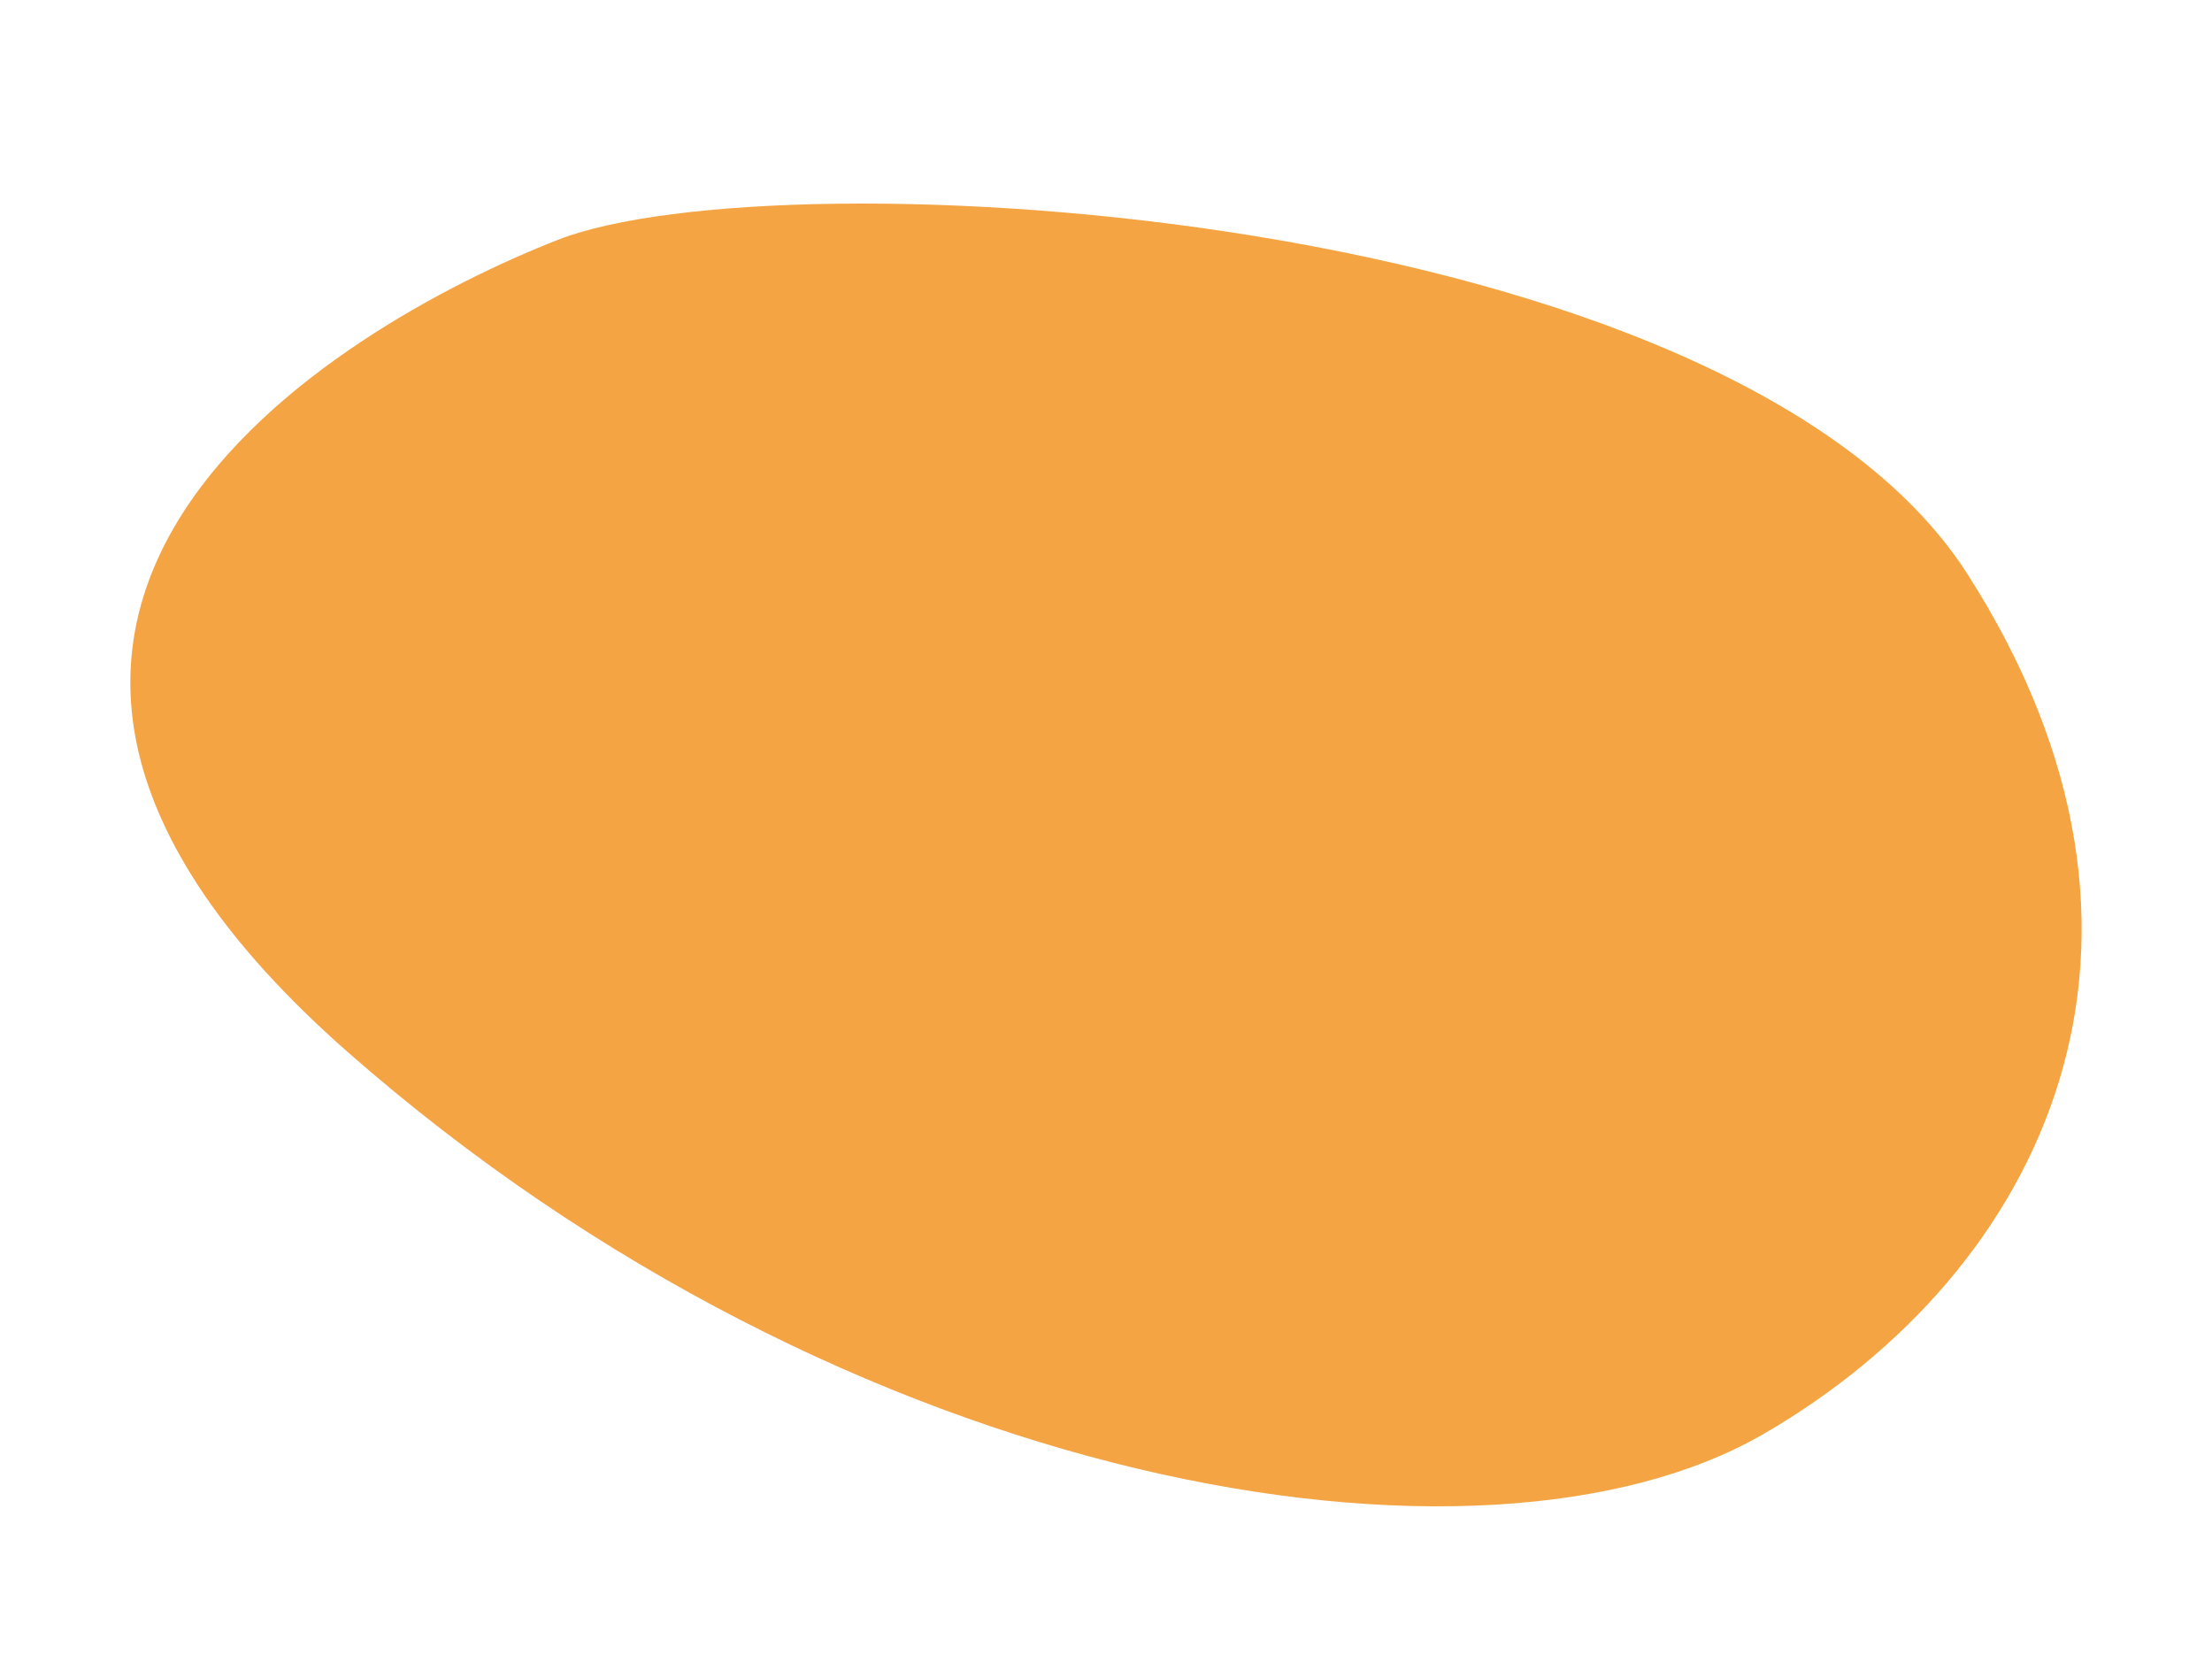
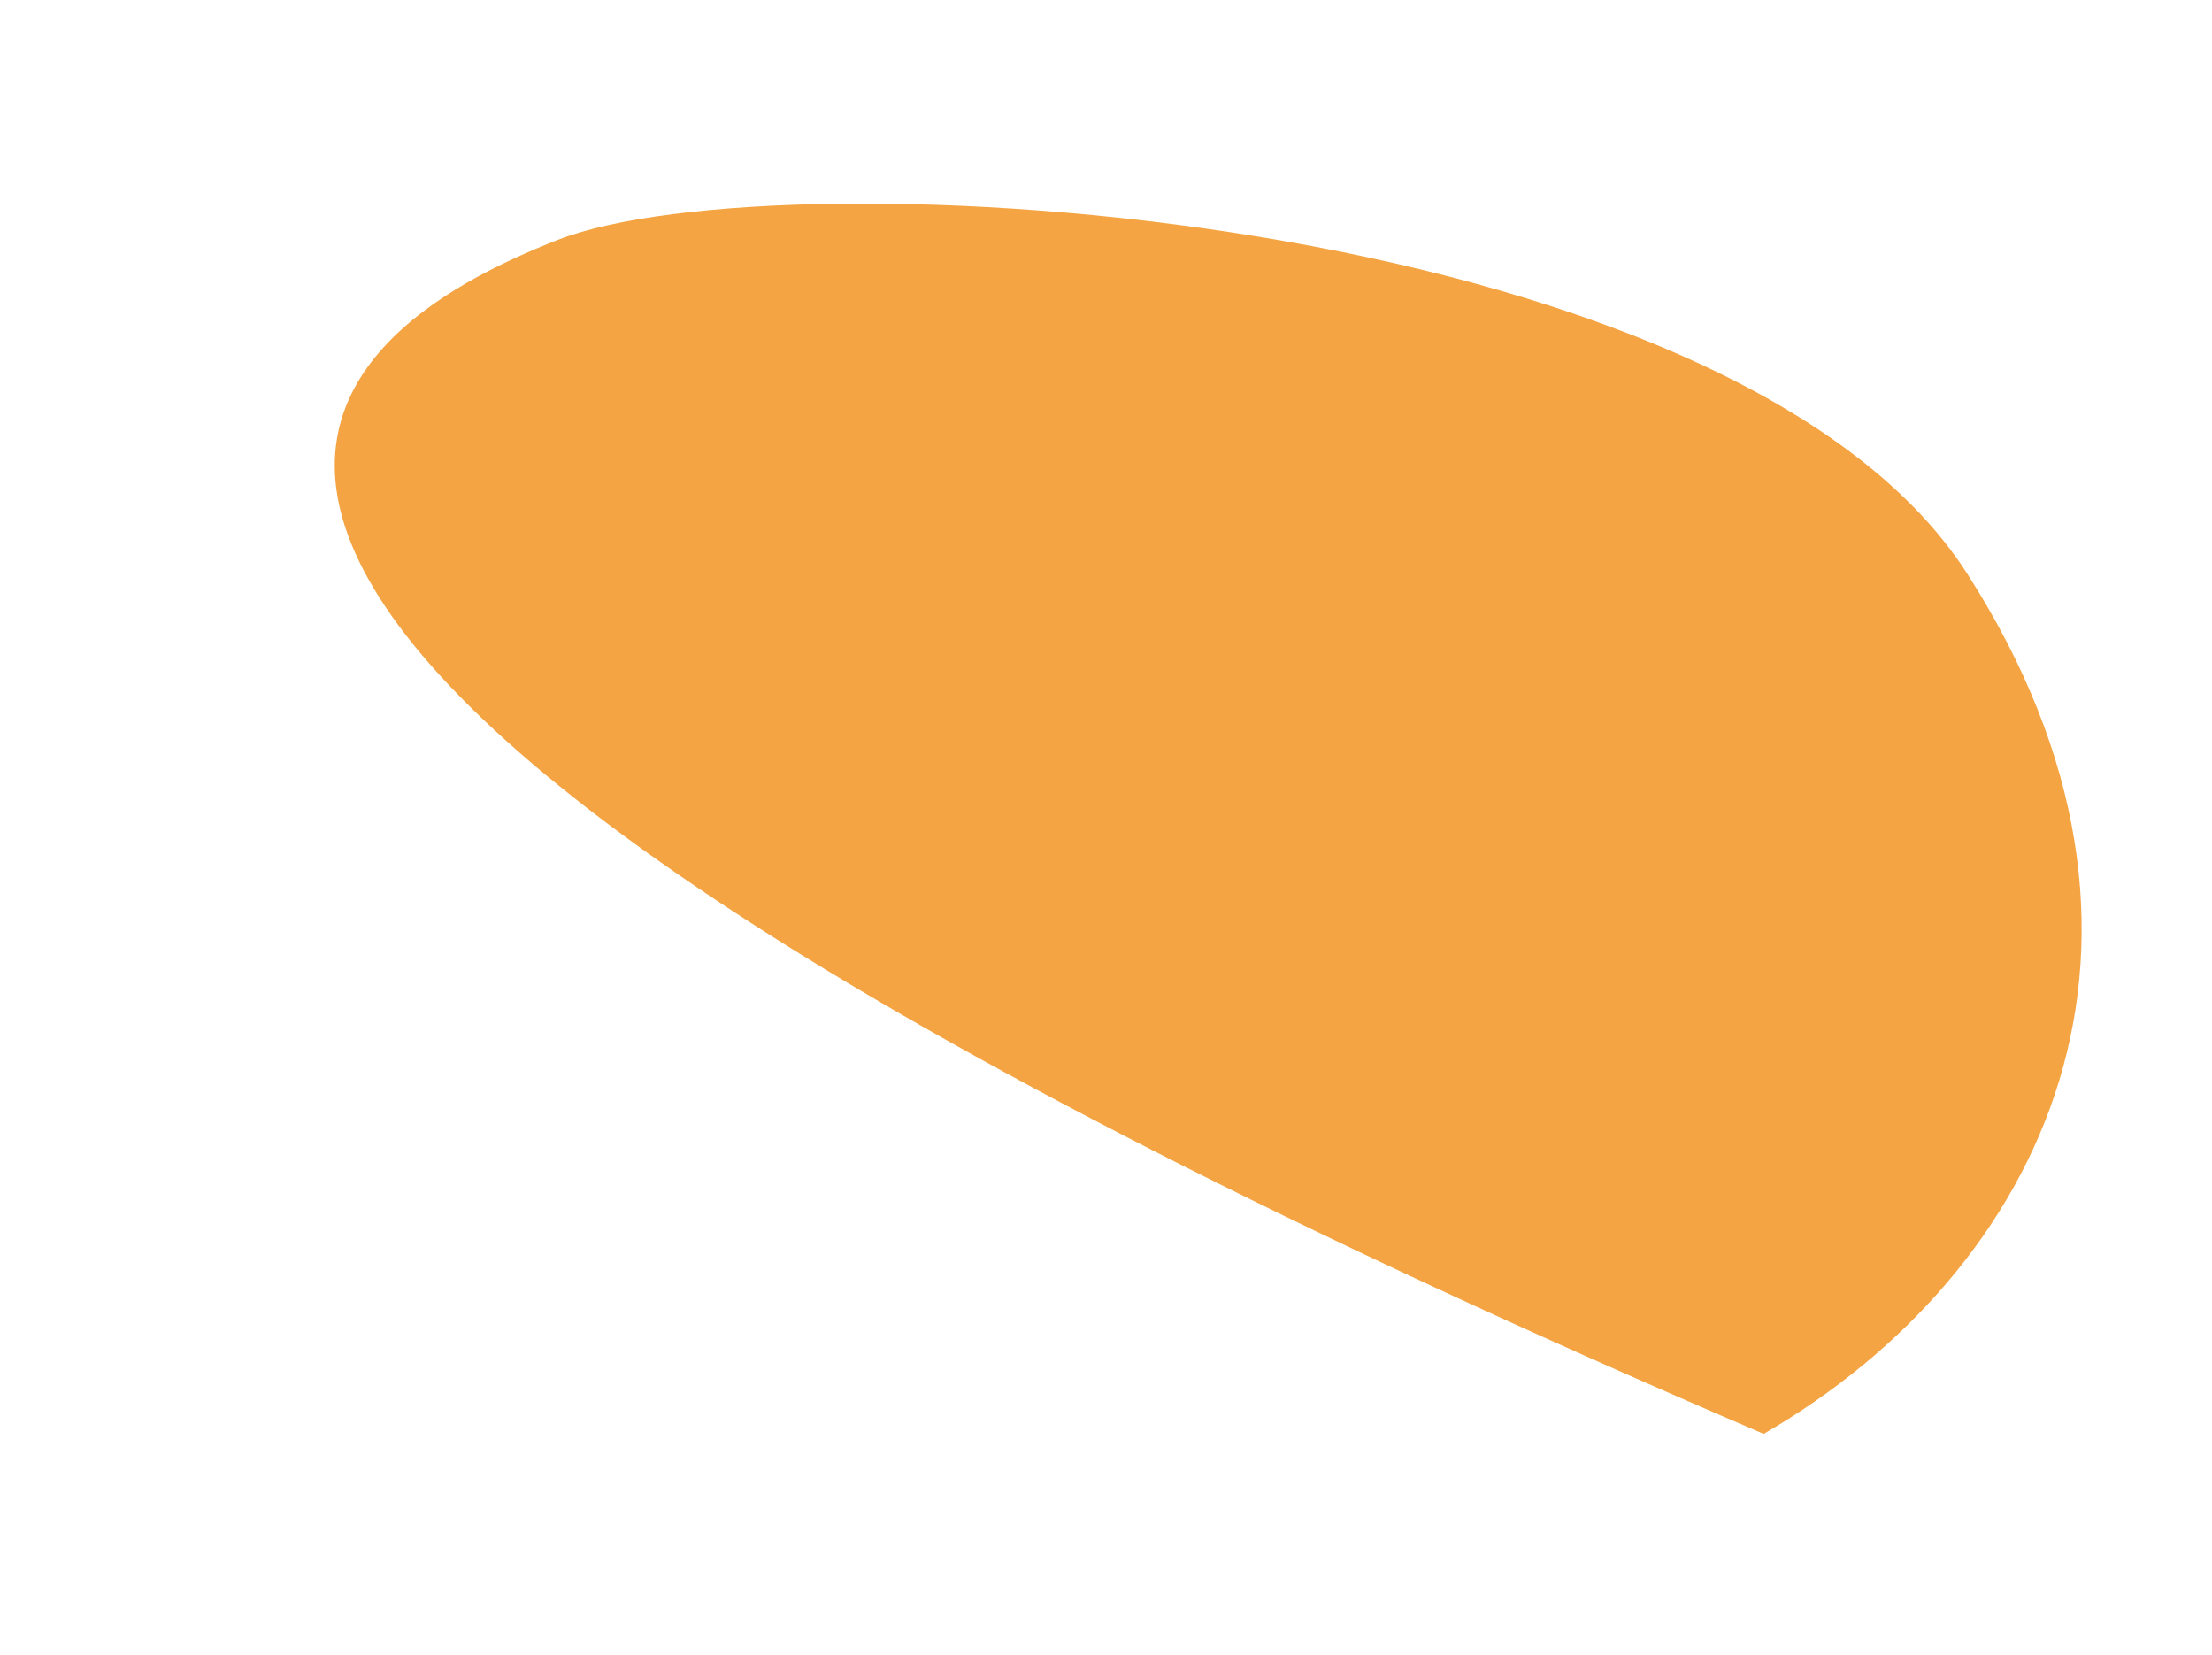
<svg xmlns="http://www.w3.org/2000/svg" width="389" height="291" viewBox="0 0 389 291" fill="none">
-   <path d="M98.098 42.17C137.097 26.883 304.614 36.309 345.984 100.911C387.353 165.513 359.61 223.431 310.157 252.1C260.703 280.769 148.978 262.134 61.135 184.949C-26.709 107.763 59.099 57.458 98.098 42.17Z" fill="#F4A442" />
+   <path d="M98.098 42.17C137.097 26.883 304.614 36.309 345.984 100.911C387.353 165.513 359.61 223.431 310.157 252.1C-26.709 107.763 59.099 57.458 98.098 42.17Z" fill="#F4A442" />
</svg>